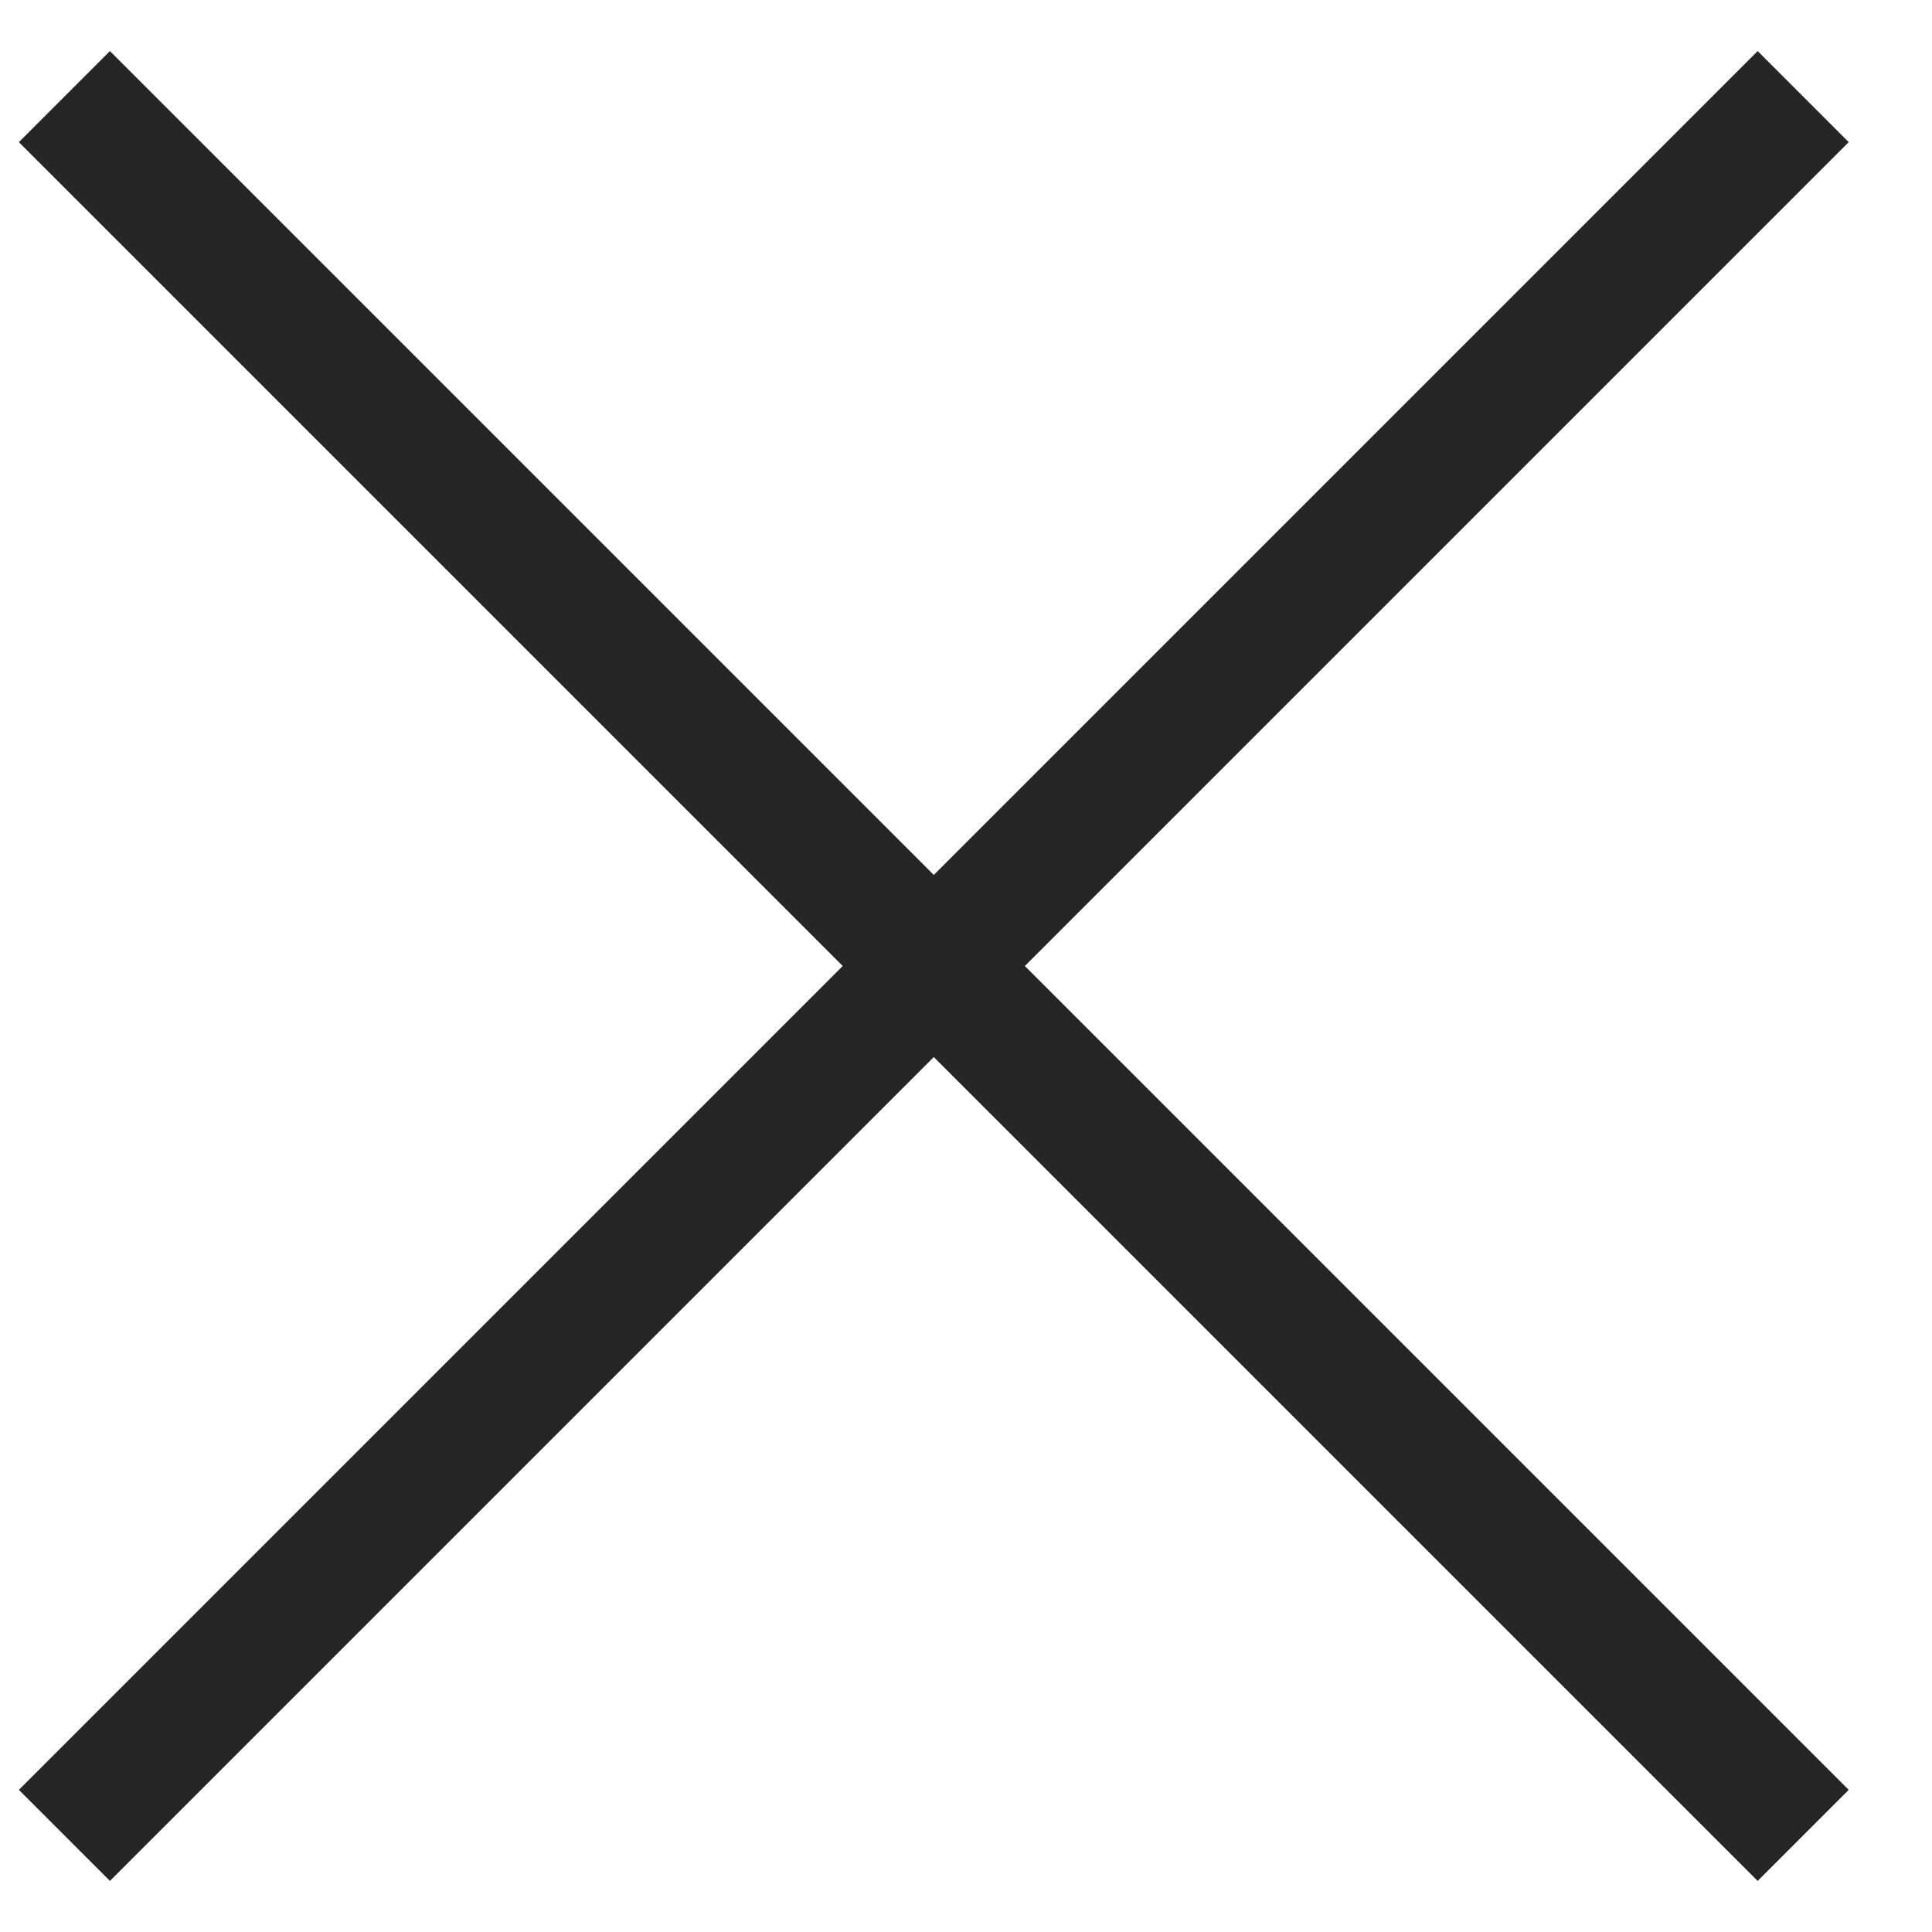
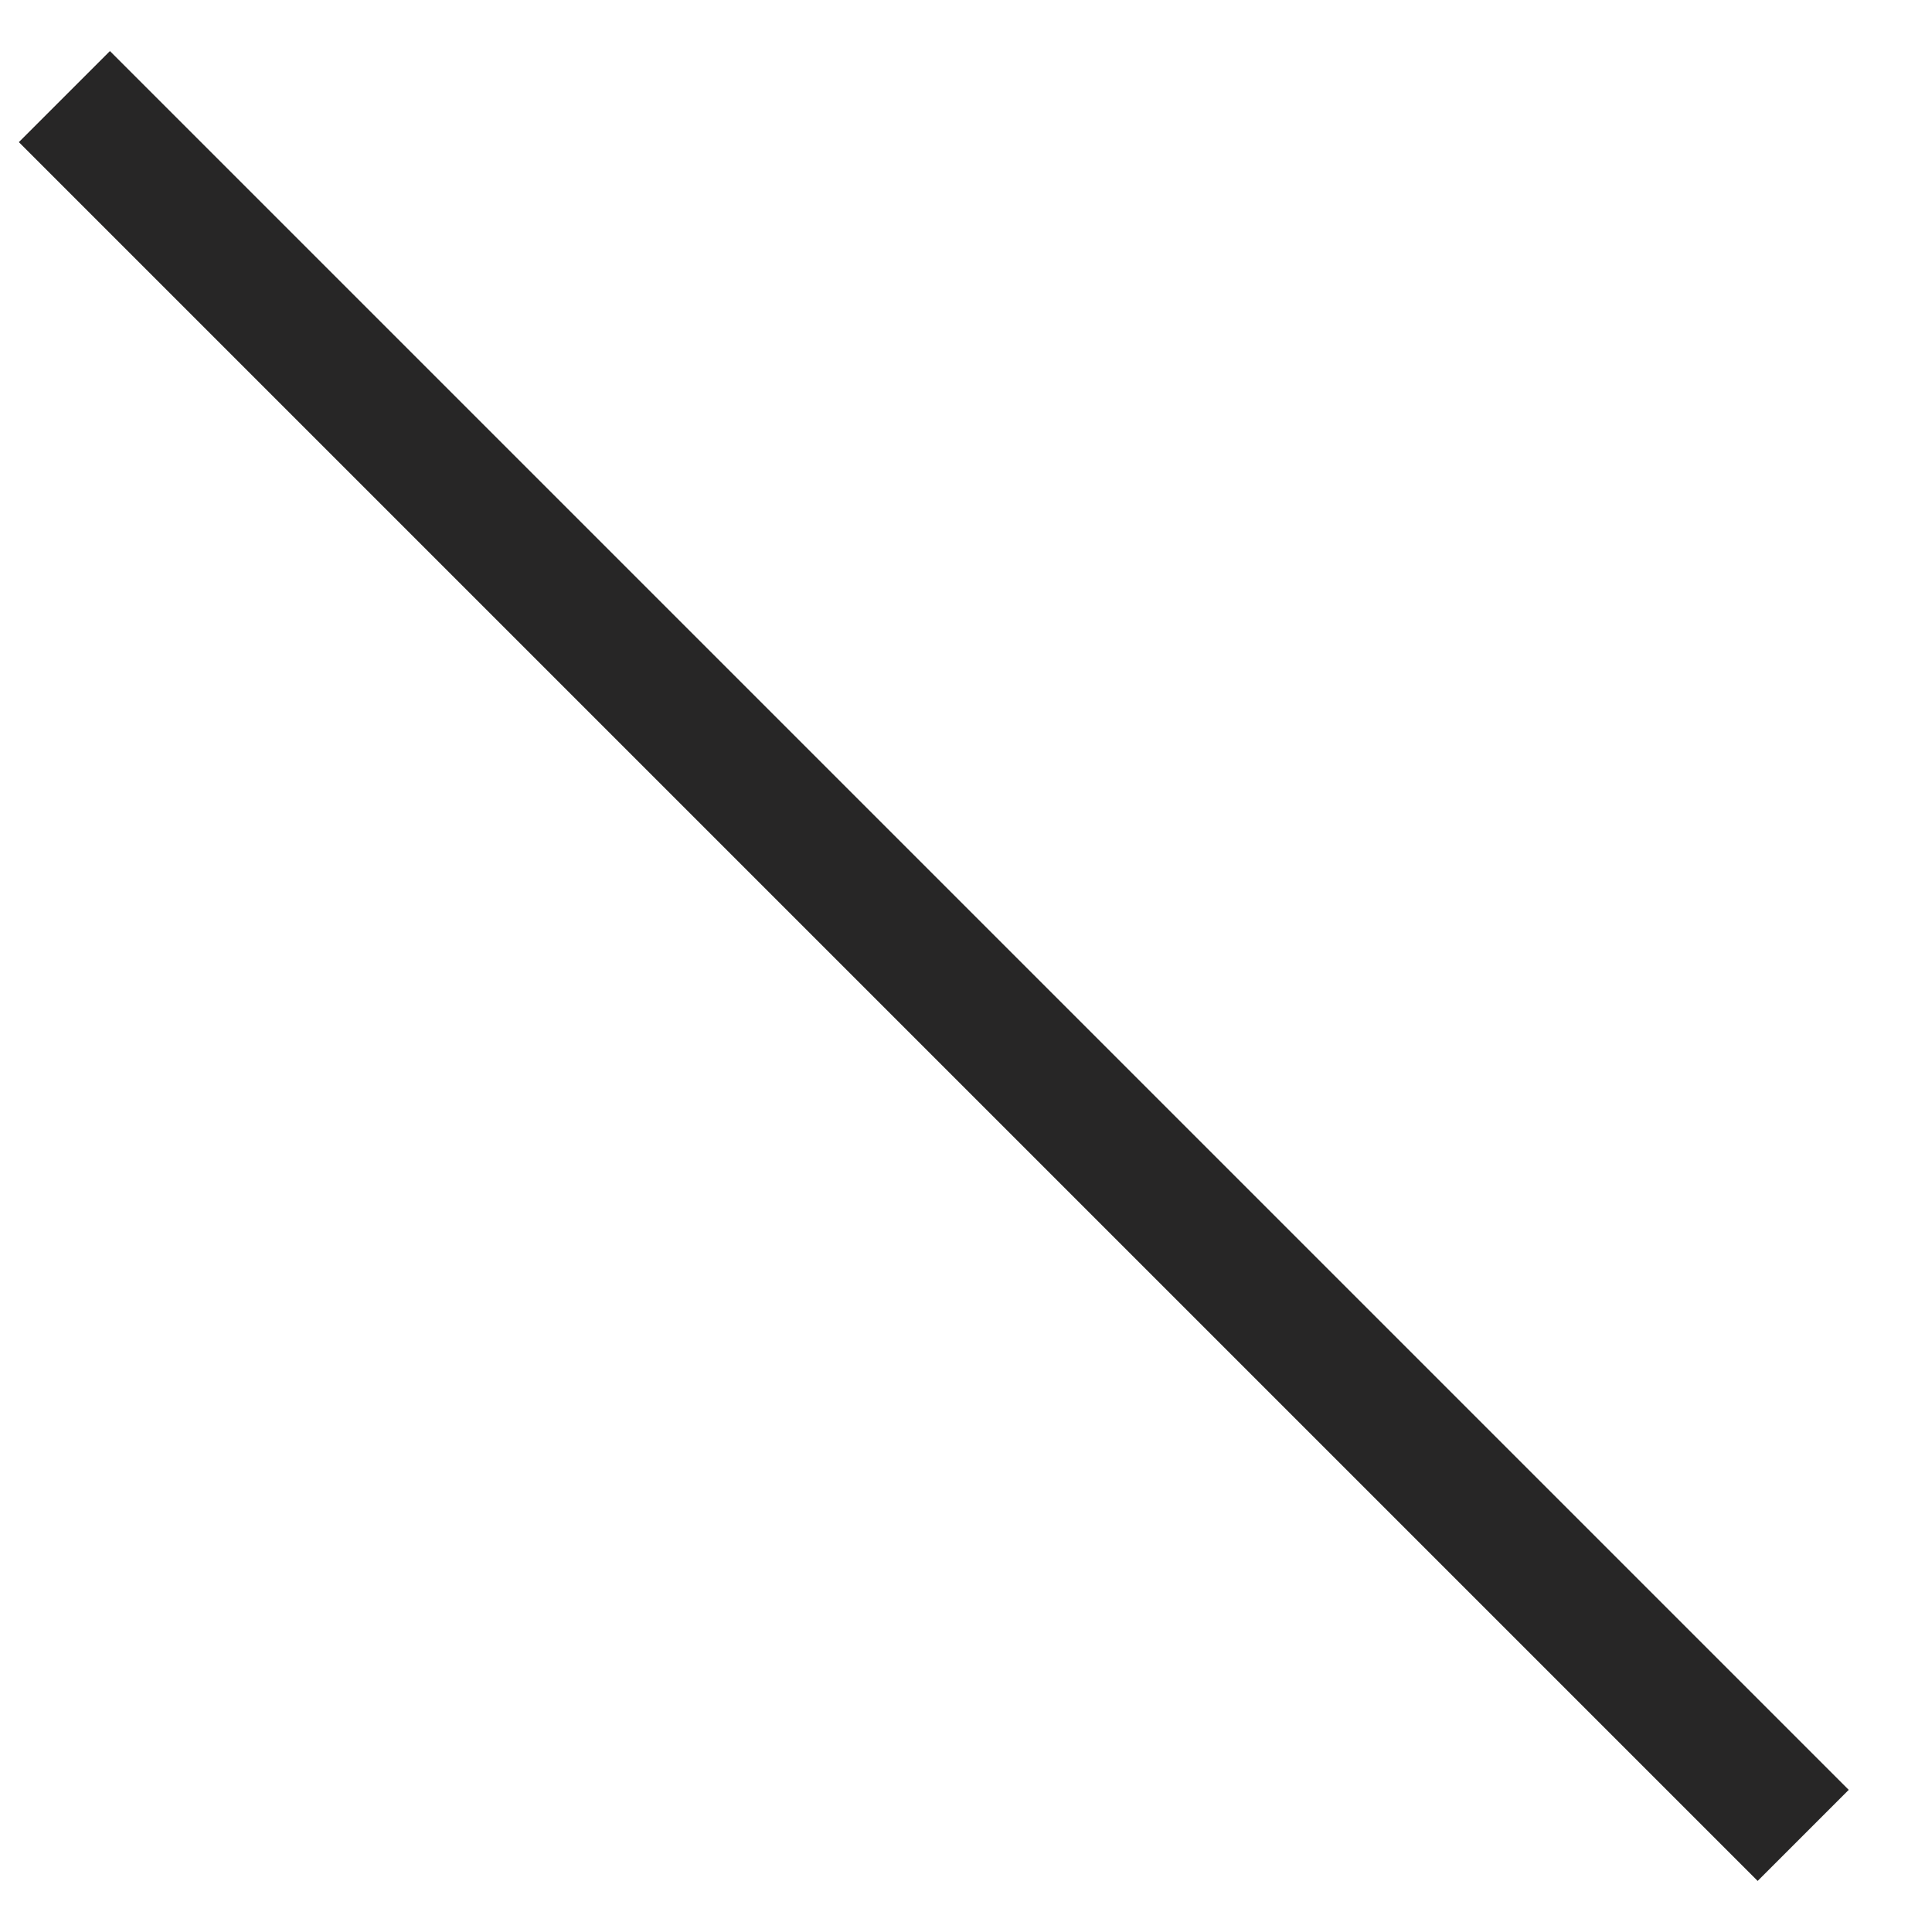
<svg xmlns="http://www.w3.org/2000/svg" width="15" height="15" viewBox="0 0 15 15" fill="none">
  <g id="Group 41147">
-     <path id="Vector 2093" d="M14 0.75L0.5 14.25" stroke="#272626" />
    <path id="Vector 2094" d="M14 14.25L0.5 0.75" stroke="#272626" />
  </g>
</svg>